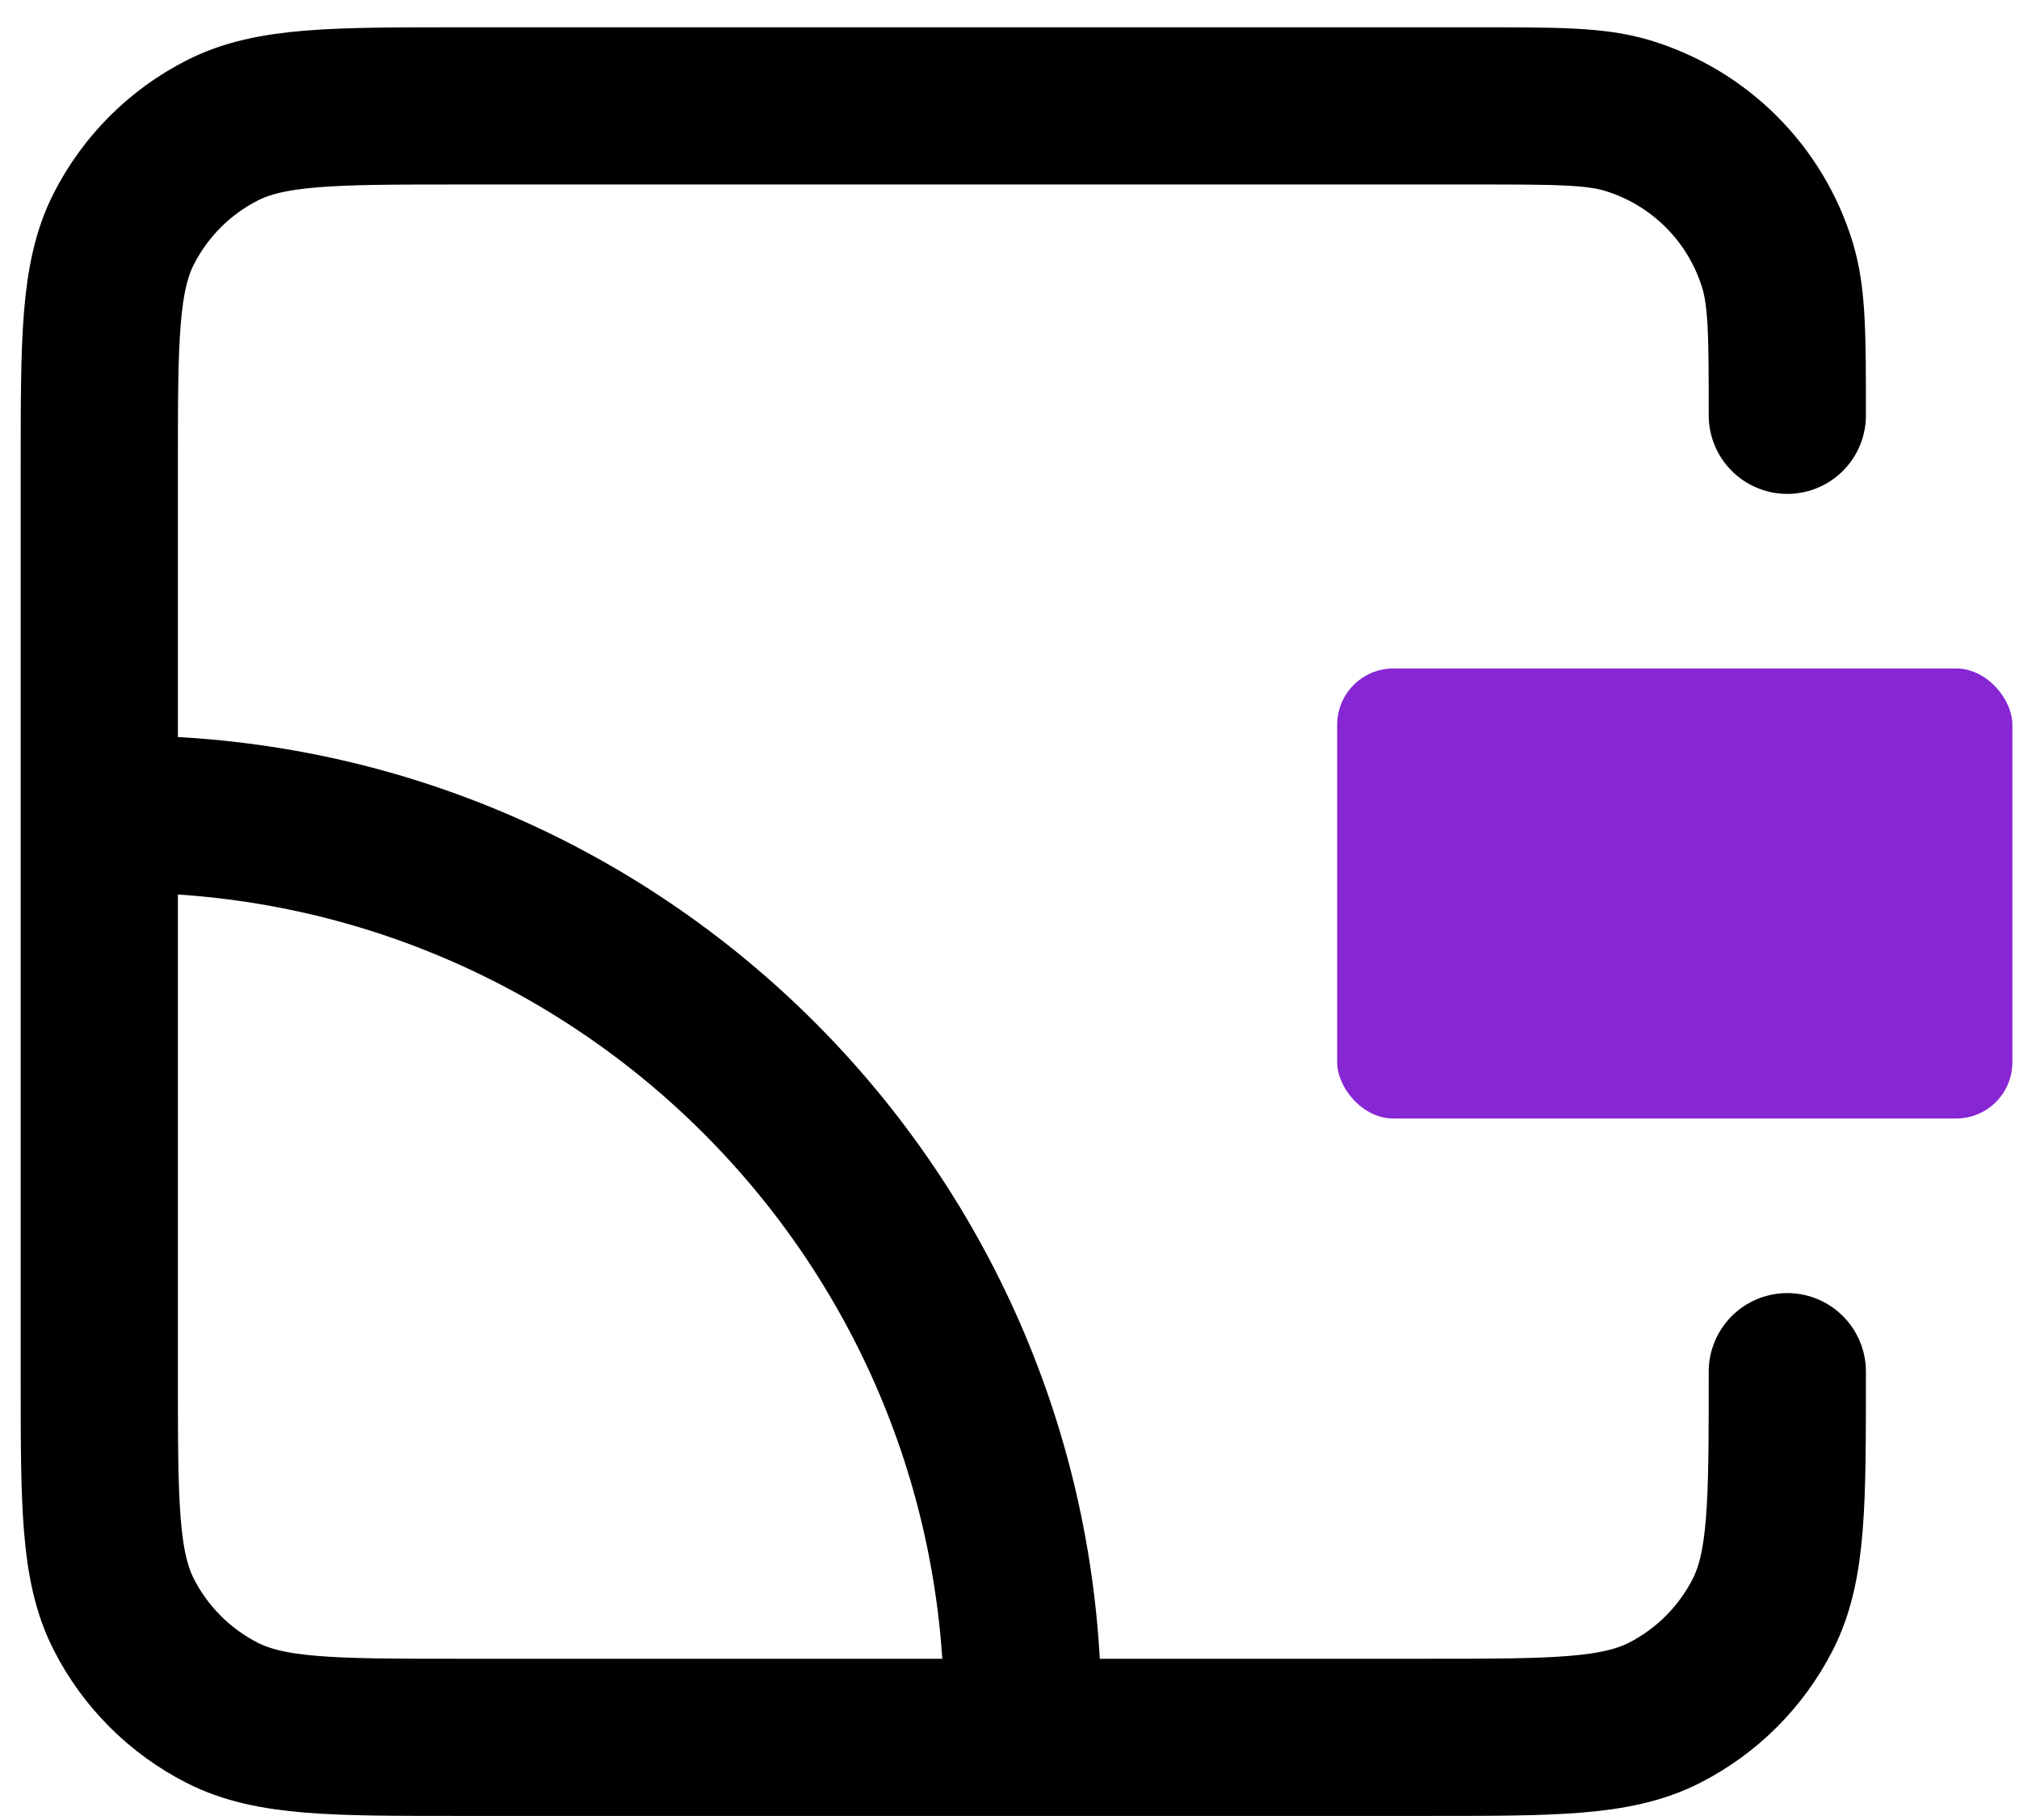
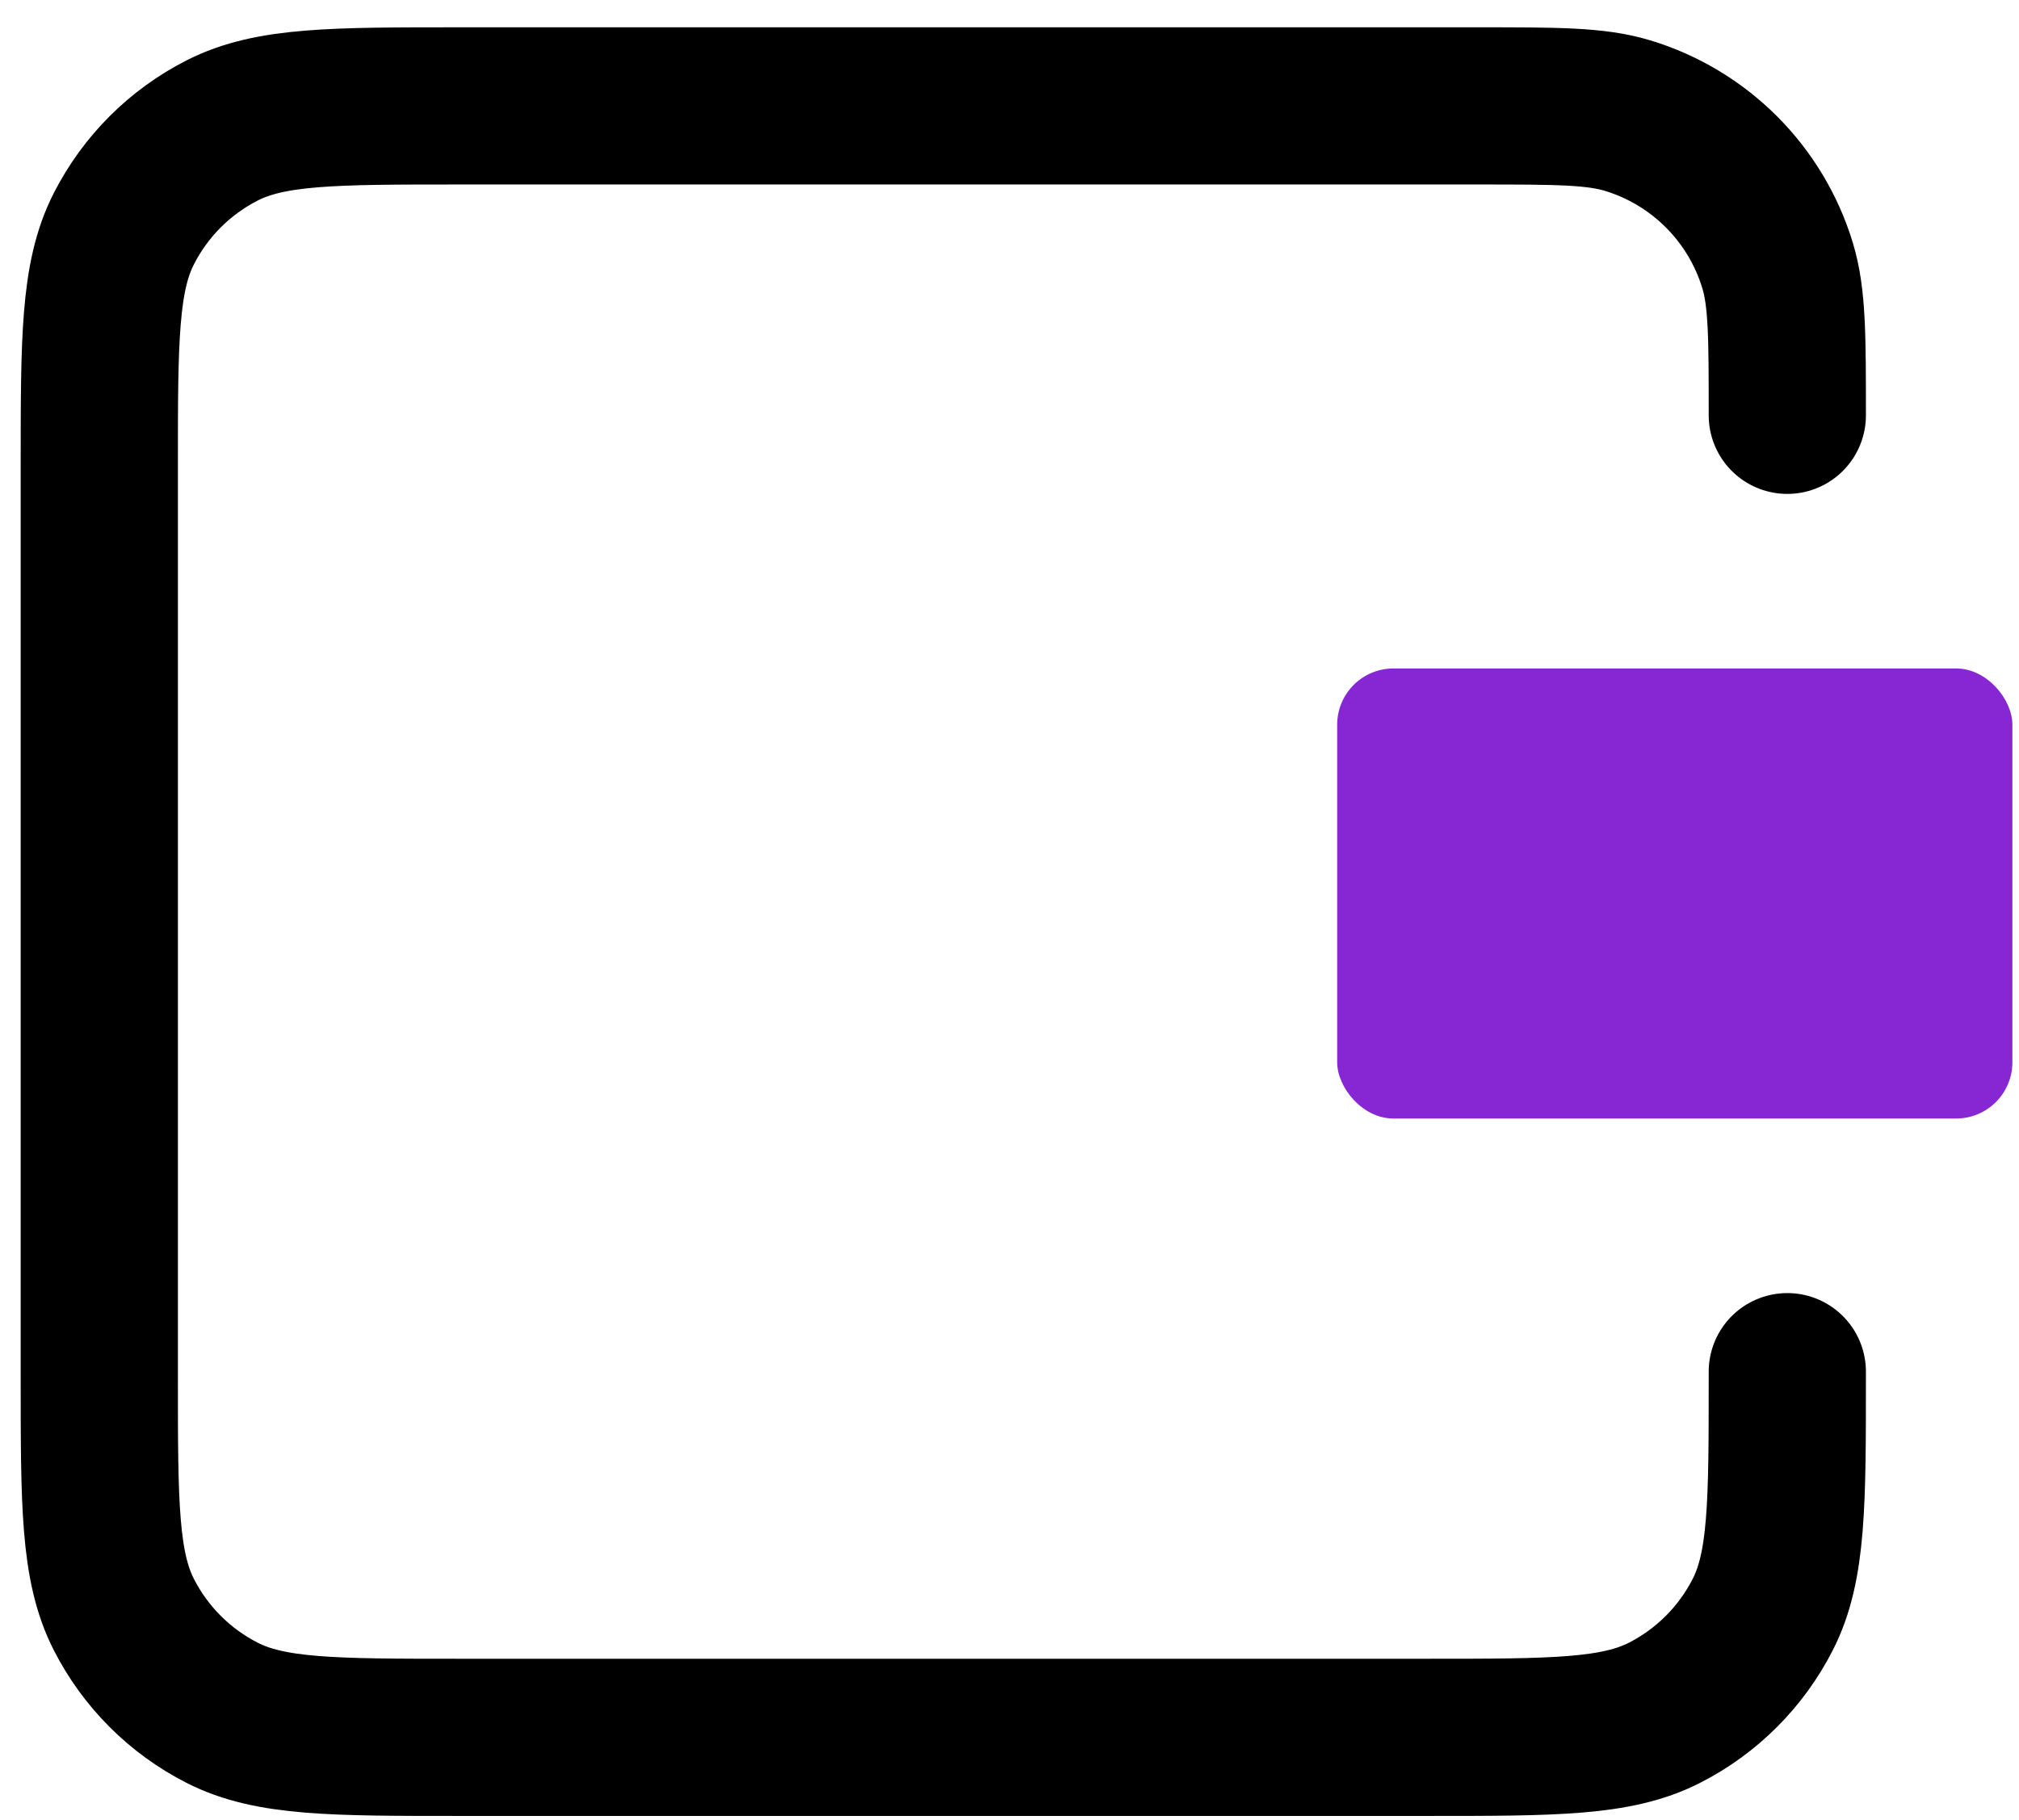
<svg xmlns="http://www.w3.org/2000/svg" width="61" height="55" viewBox="0 0 61 55" fill="none">
  <path d="M54 12.55V12.55C54 10.178 54 8.991 53.707 8.026C53.048 5.853 51.347 4.152 49.174 3.493C48.209 3.2 47.023 3.2 44.65 3.2H13.88C10.072 3.2 8.167 3.2 6.713 3.941C5.433 4.593 4.393 5.633 3.741 6.913C3 8.367 3 10.272 3 14.08V41.62C3 45.428 3 47.333 3.741 48.787C4.393 50.067 5.433 51.107 6.713 51.759C8.167 52.5 10.072 52.5 13.88 52.5H43.12C46.928 52.5 48.833 52.5 50.287 51.759C51.567 51.107 52.607 50.067 53.259 48.787C54 47.333 54 45.428 54 41.62V41.45" stroke="black" stroke-width="4.75" stroke-linecap="round" />
  <rect x="40.4" y="20.2" width="20.4" height="13.6" rx="1.7" fill="#8726D3" />
-   <path d="M30.9 51.8C30.9 36.778 18.722 24.6 3.7 24.6" stroke="black" stroke-width="4.75" />
</svg>